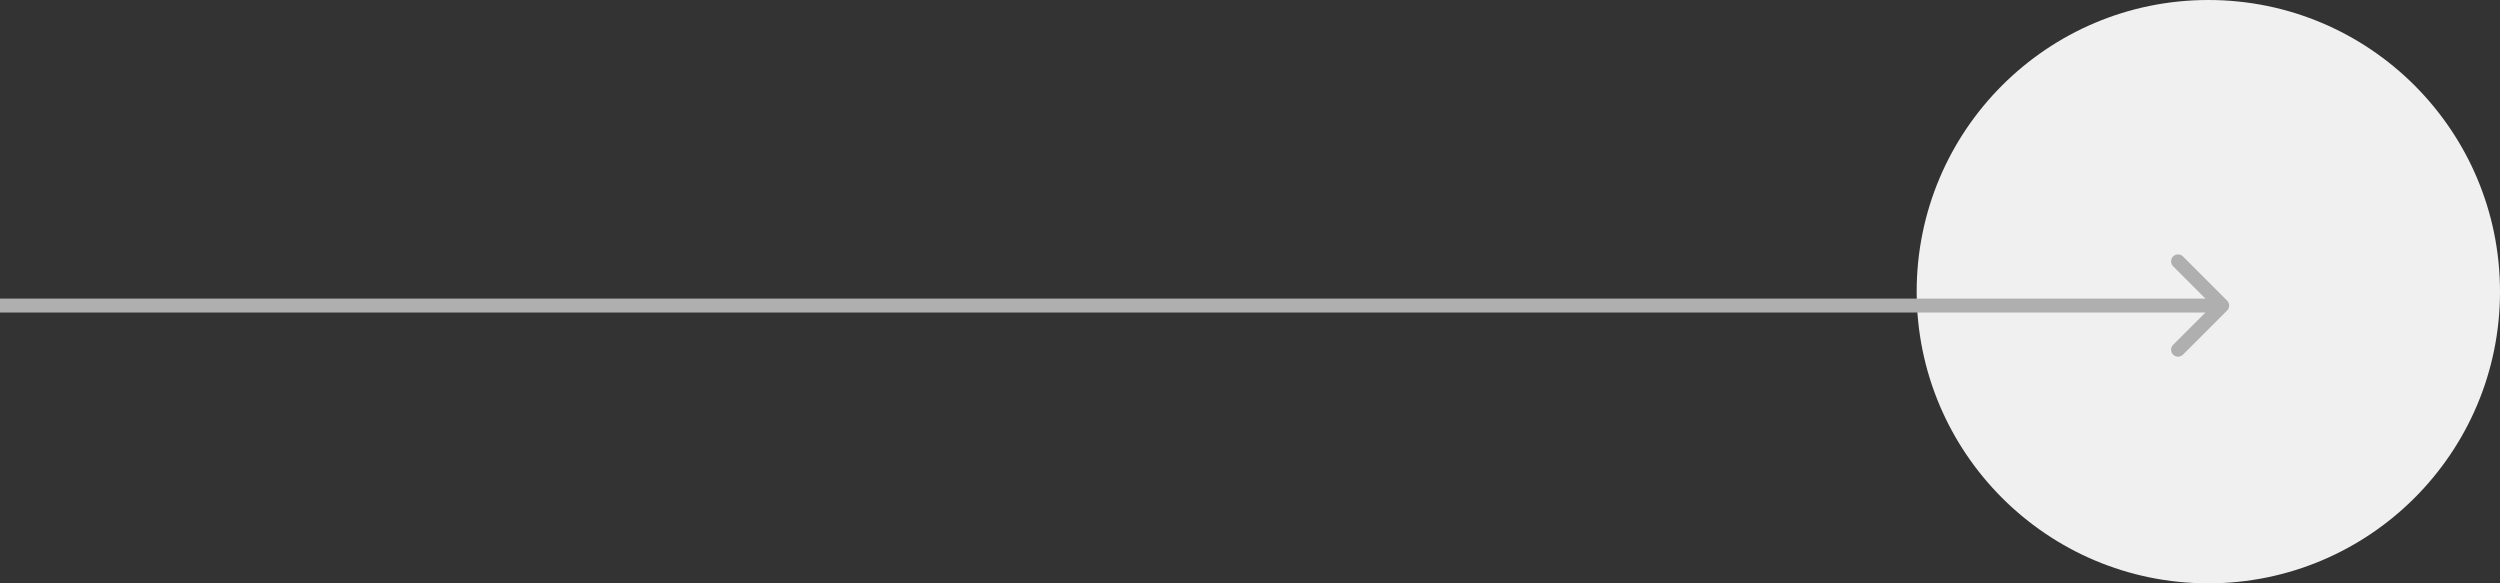
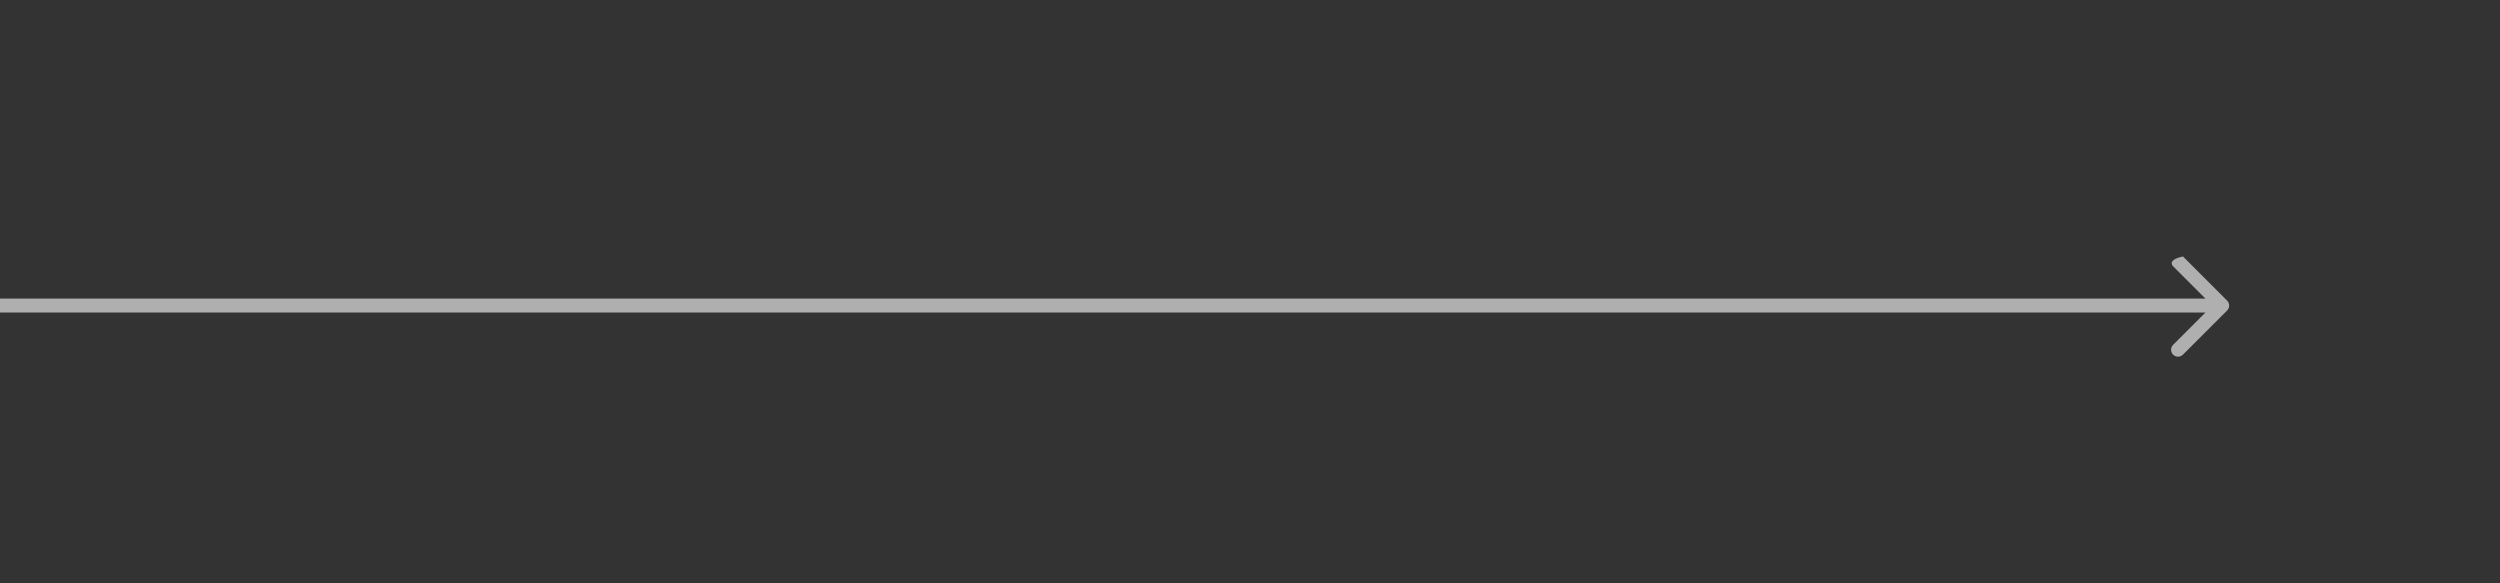
<svg xmlns="http://www.w3.org/2000/svg" width="90" height="21" viewBox="0 0 90 21" fill="none">
  <rect x="0" y="0" width="90" height="21" fill="#333333" stroke="none" />
-   <circle cx="79.5" cy="10.5" r="10.5" fill="#F0F0F0" />
-   <path d="M80.177 11.177C80.274 11.079 80.274 10.921 80.177 10.823L78.586 9.232C78.488 9.135 78.33 9.135 78.232 9.232C78.135 9.33 78.135 9.488 78.232 9.586L79.646 11L78.232 12.414C78.135 12.512 78.135 12.67 78.232 12.768C78.33 12.865 78.488 12.865 78.586 12.768L80.177 11.177ZM-2.18557e-08 11.25L80 11.25L80 10.75L2.18557e-08 10.75L-2.18557e-08 11.25Z" fill="#AFAFAF" />
+   <path d="M80.177 11.177C80.274 11.079 80.274 10.921 80.177 10.823L78.586 9.232C78.135 9.33 78.135 9.488 78.232 9.586L79.646 11L78.232 12.414C78.135 12.512 78.135 12.67 78.232 12.768C78.33 12.865 78.488 12.865 78.586 12.768L80.177 11.177ZM-2.18557e-08 11.25L80 11.25L80 10.75L2.18557e-08 10.75L-2.18557e-08 11.25Z" fill="#AFAFAF" />
</svg>